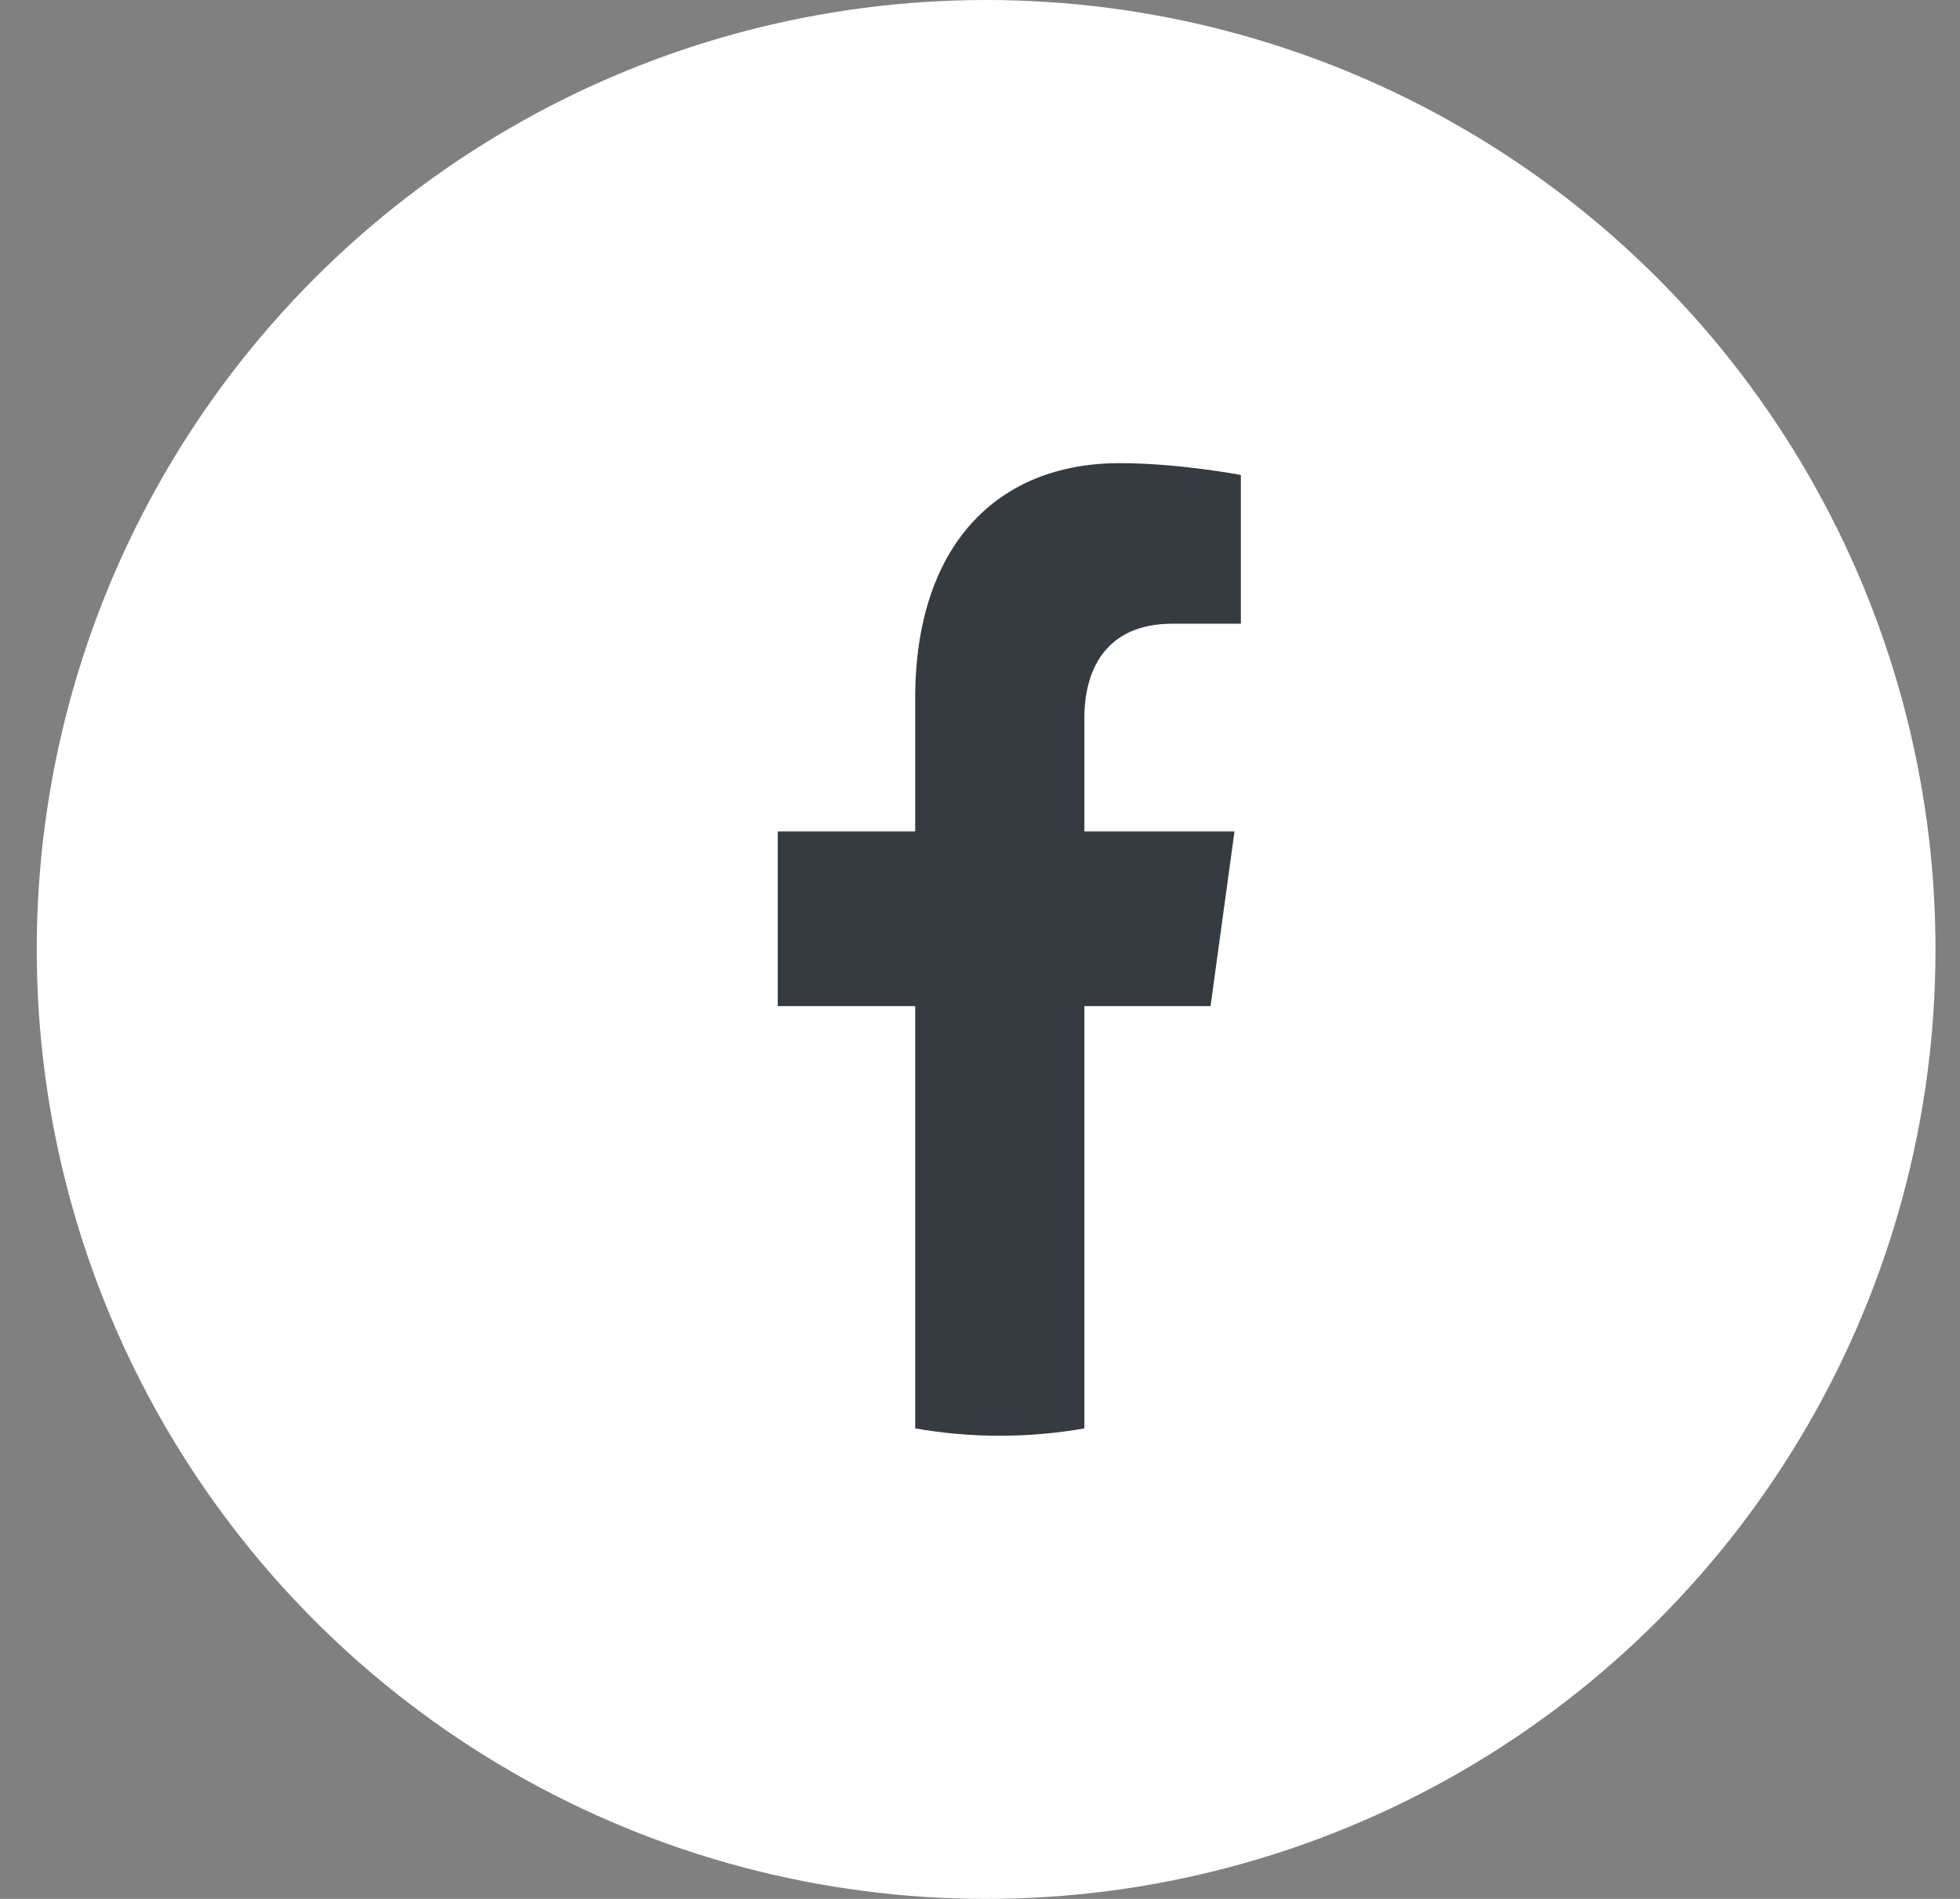
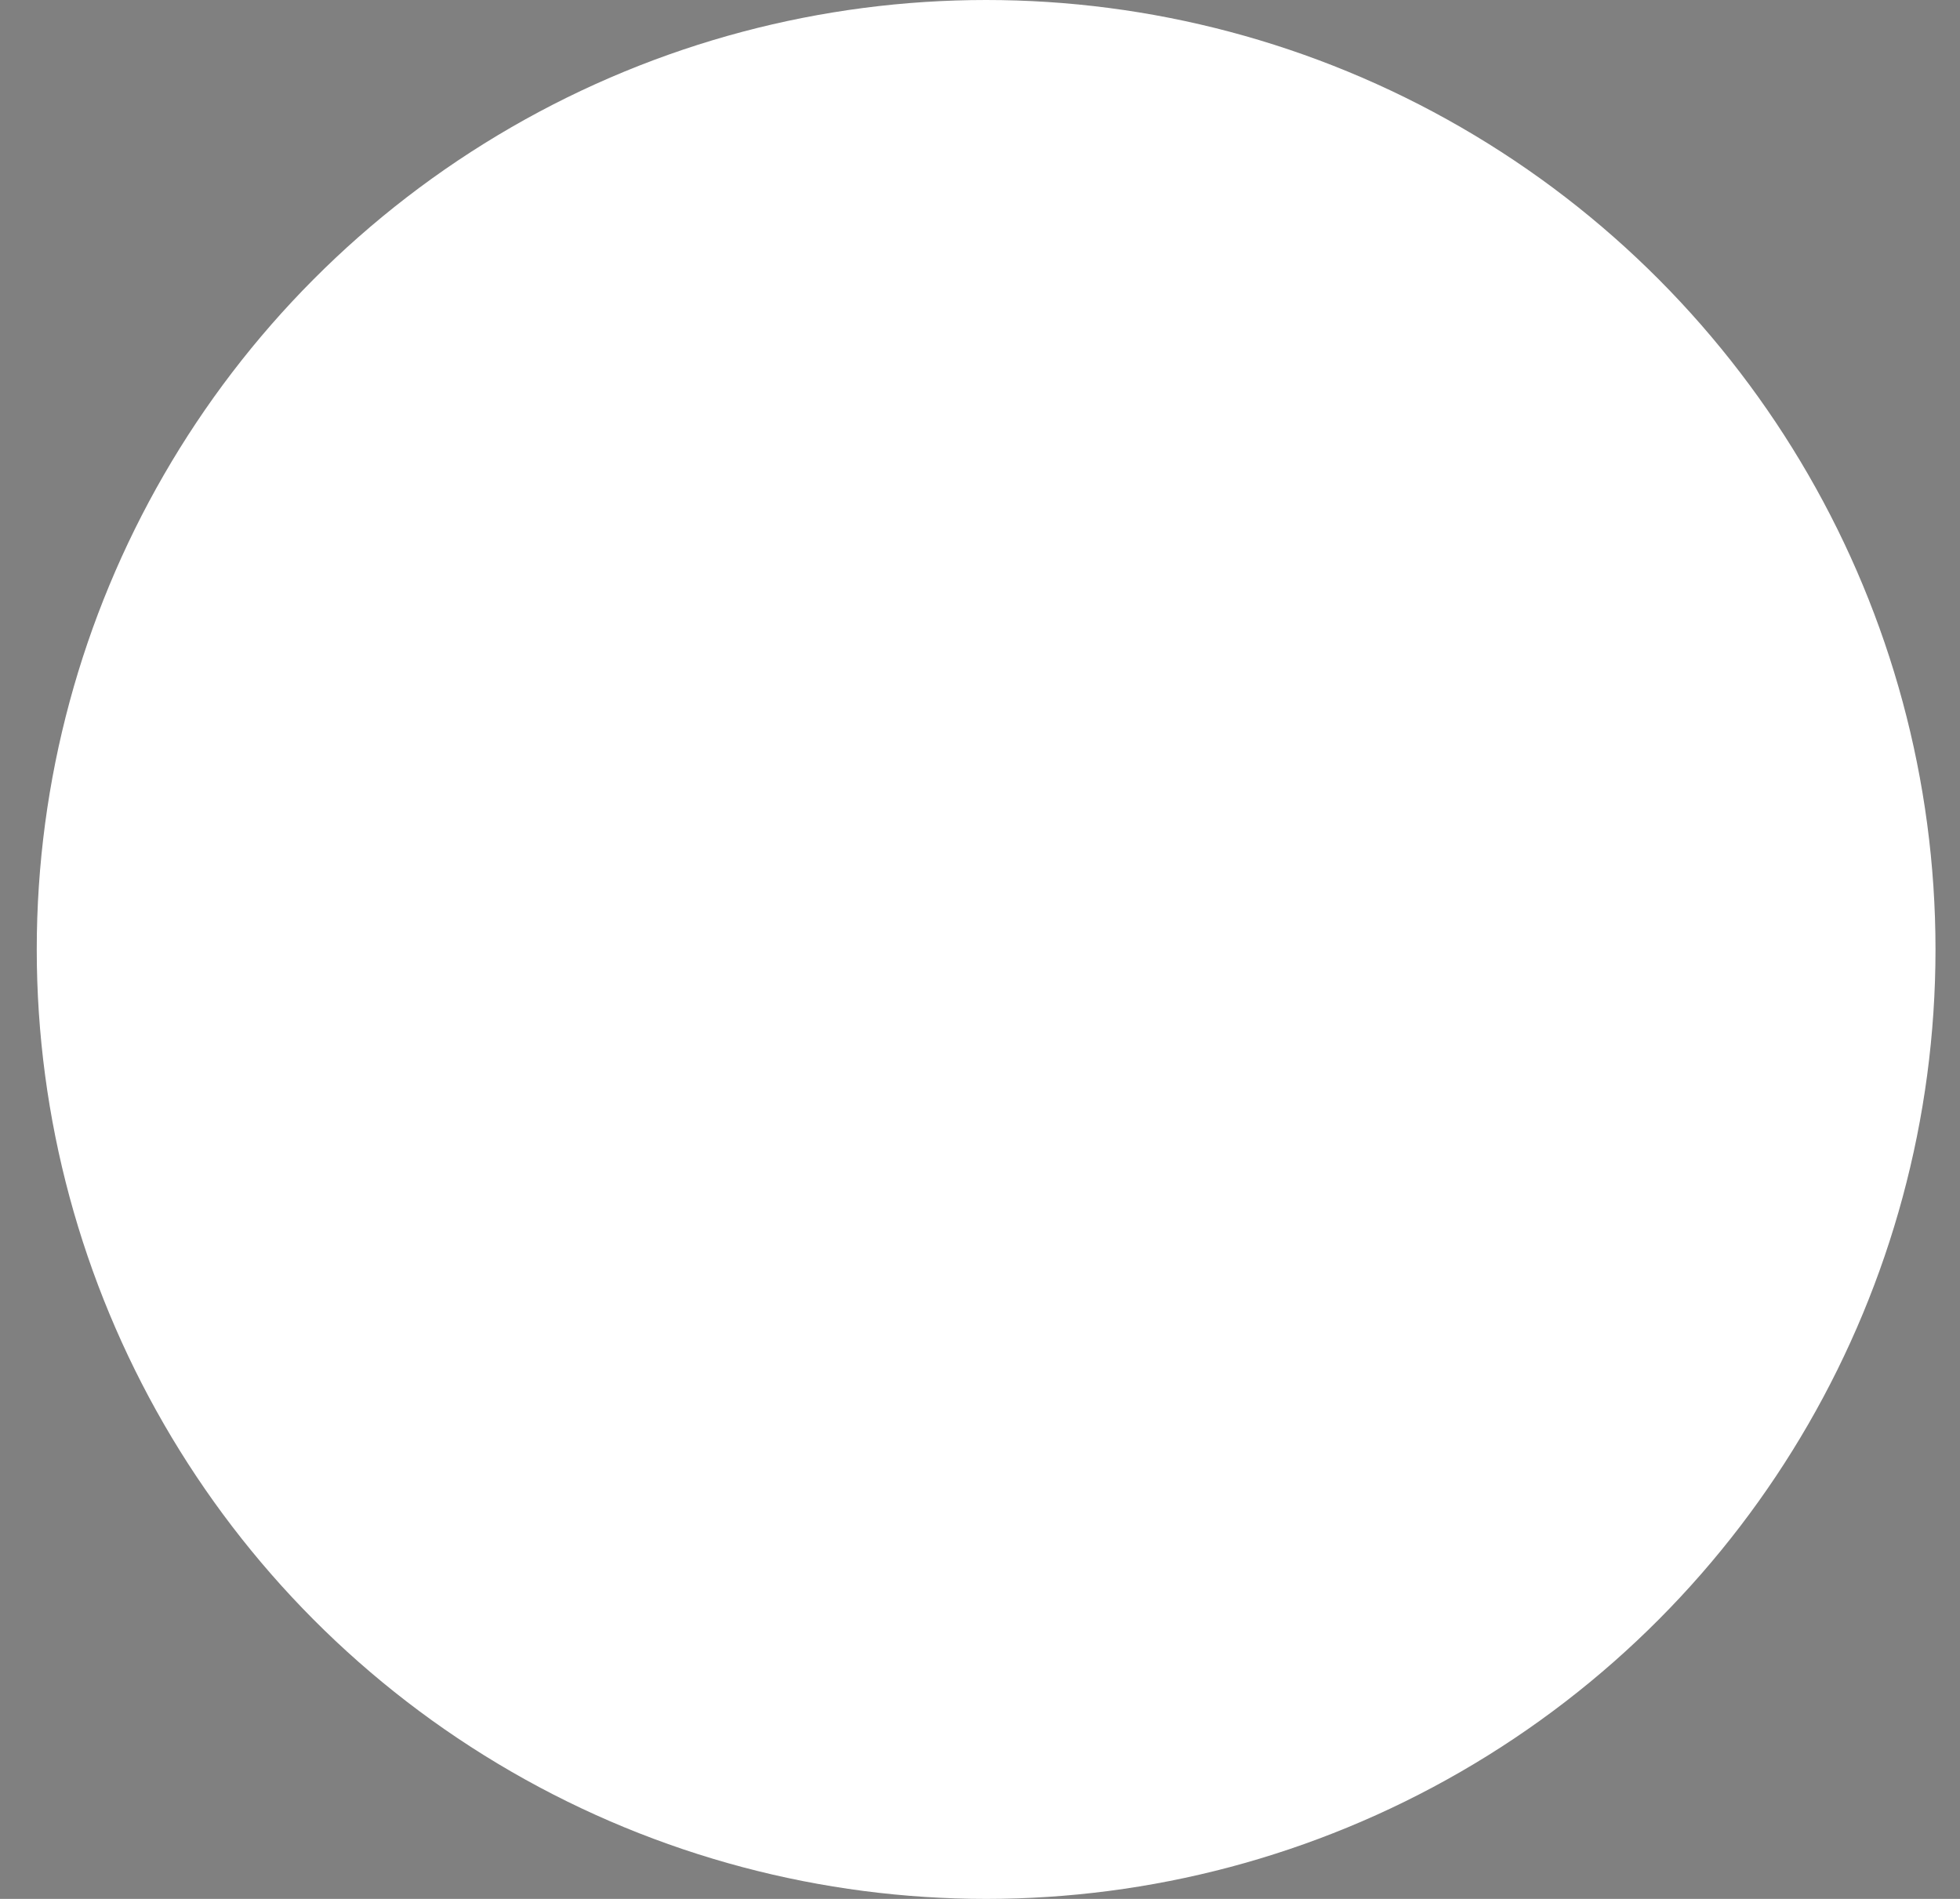
<svg xmlns="http://www.w3.org/2000/svg" width="32" height="31" viewBox="0 0 32 31" fill="none">
  <rect x="0" y="0" width="32" height="31" fill="#808080" stroke="none" />
  <ellipse cx="16.1" cy="15.5" rx="15.5" ry="15.5" fill="white" />
-   <path d="M19.764 16.425L20.155 13.573H17.704V11.722C17.704 10.942 18.047 10.182 19.144 10.182H20.259V7.754C20.259 7.754 19.248 7.561 18.28 7.561C16.261 7.561 14.942 8.926 14.942 11.399V13.573H12.698V16.425H14.942V23.319C15.392 23.398 15.853 23.439 16.323 23.439C16.793 23.439 17.254 23.398 17.704 23.319V16.425H19.764Z" fill="#353B40" />
</svg>